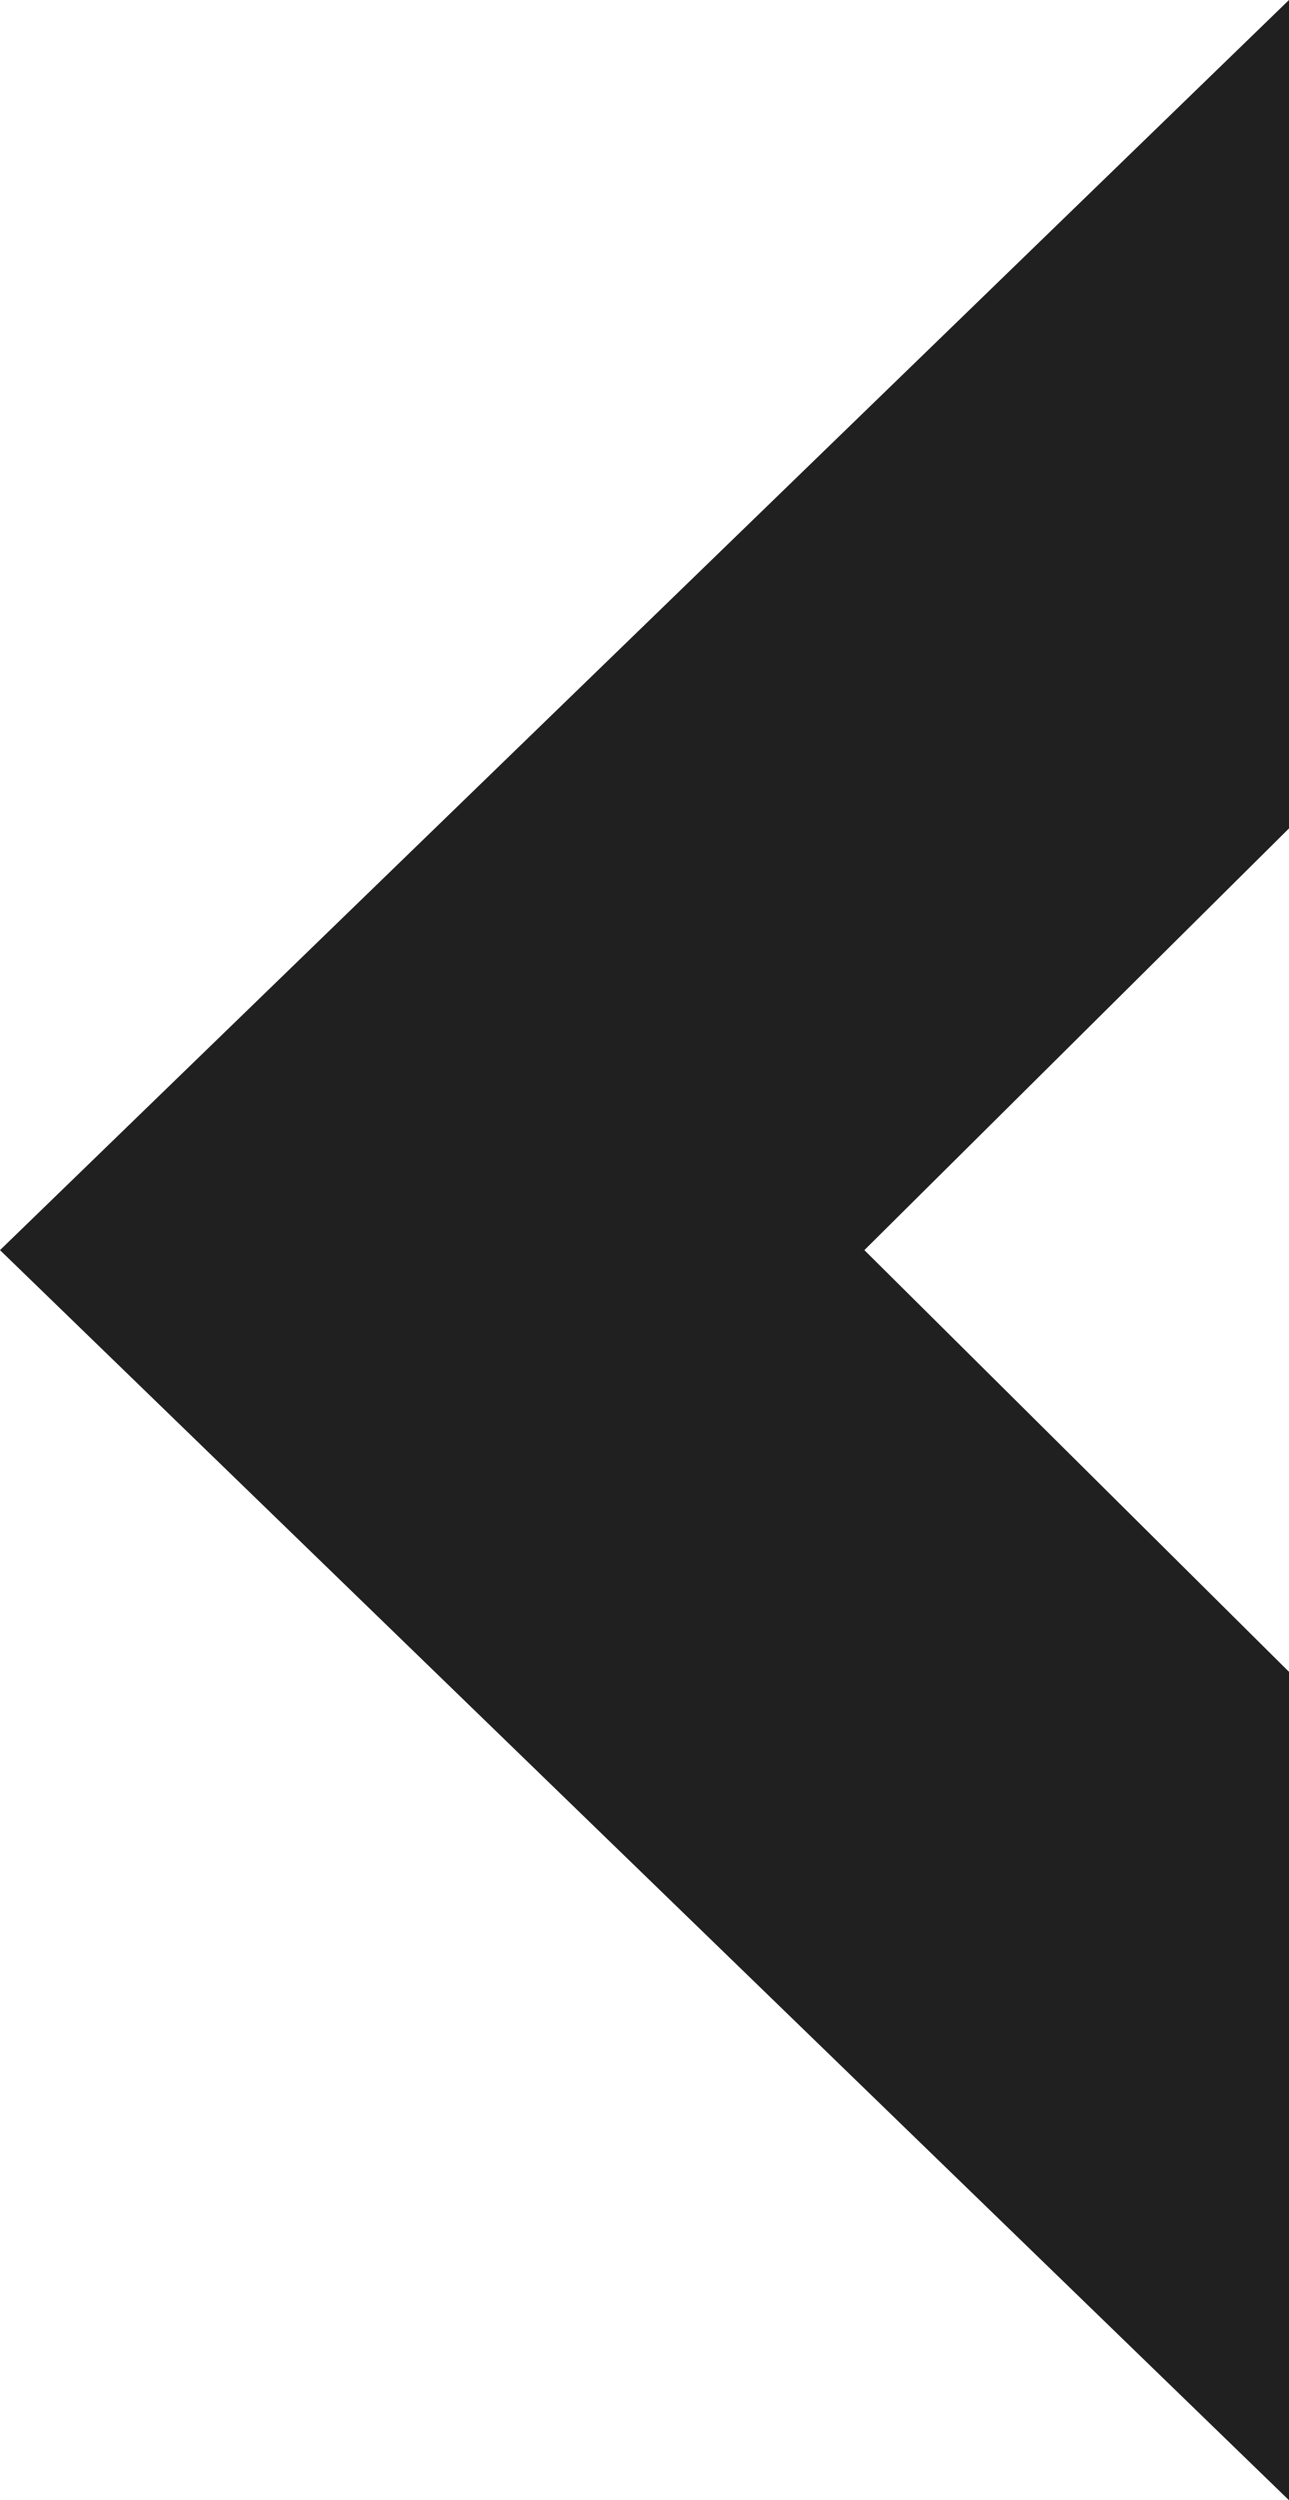
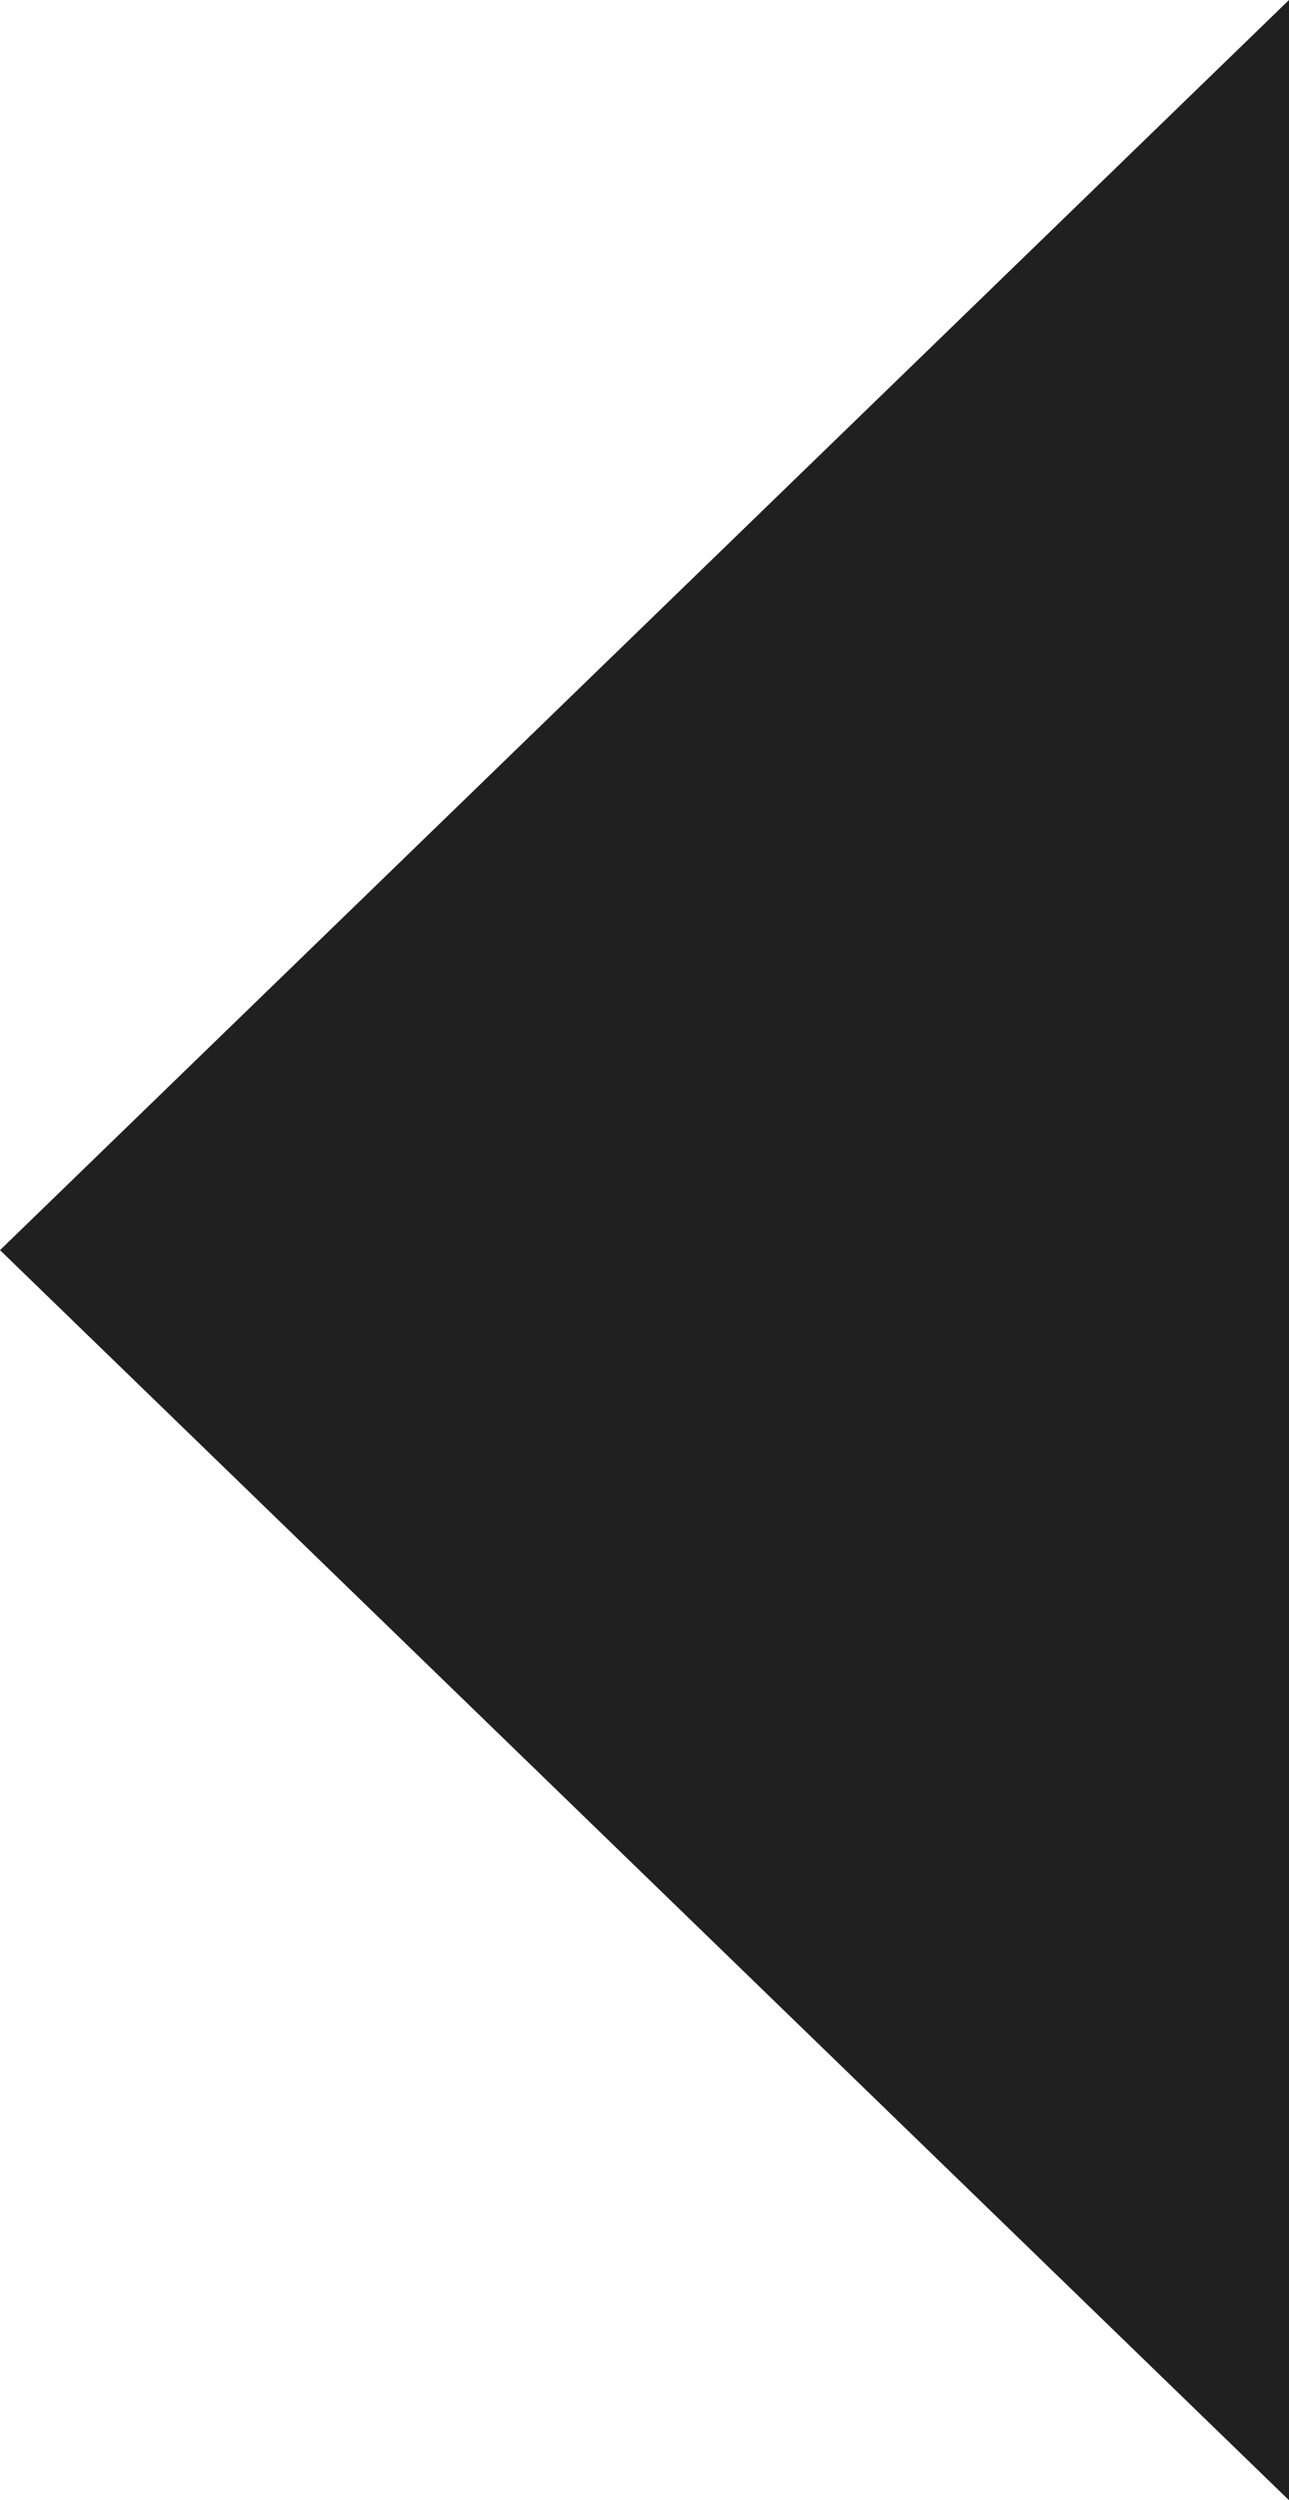
<svg xmlns="http://www.w3.org/2000/svg" width="33" height="64" viewBox="0 0 33 64" fill="none">
-   <path d="M33 42.795L22.129 32L33 21.205V0L0 32L33 64V42.795Z" fill="#202020" />
+   <path d="M33 42.795L33 21.205V0L0 32L33 64V42.795Z" fill="#202020" />
</svg>